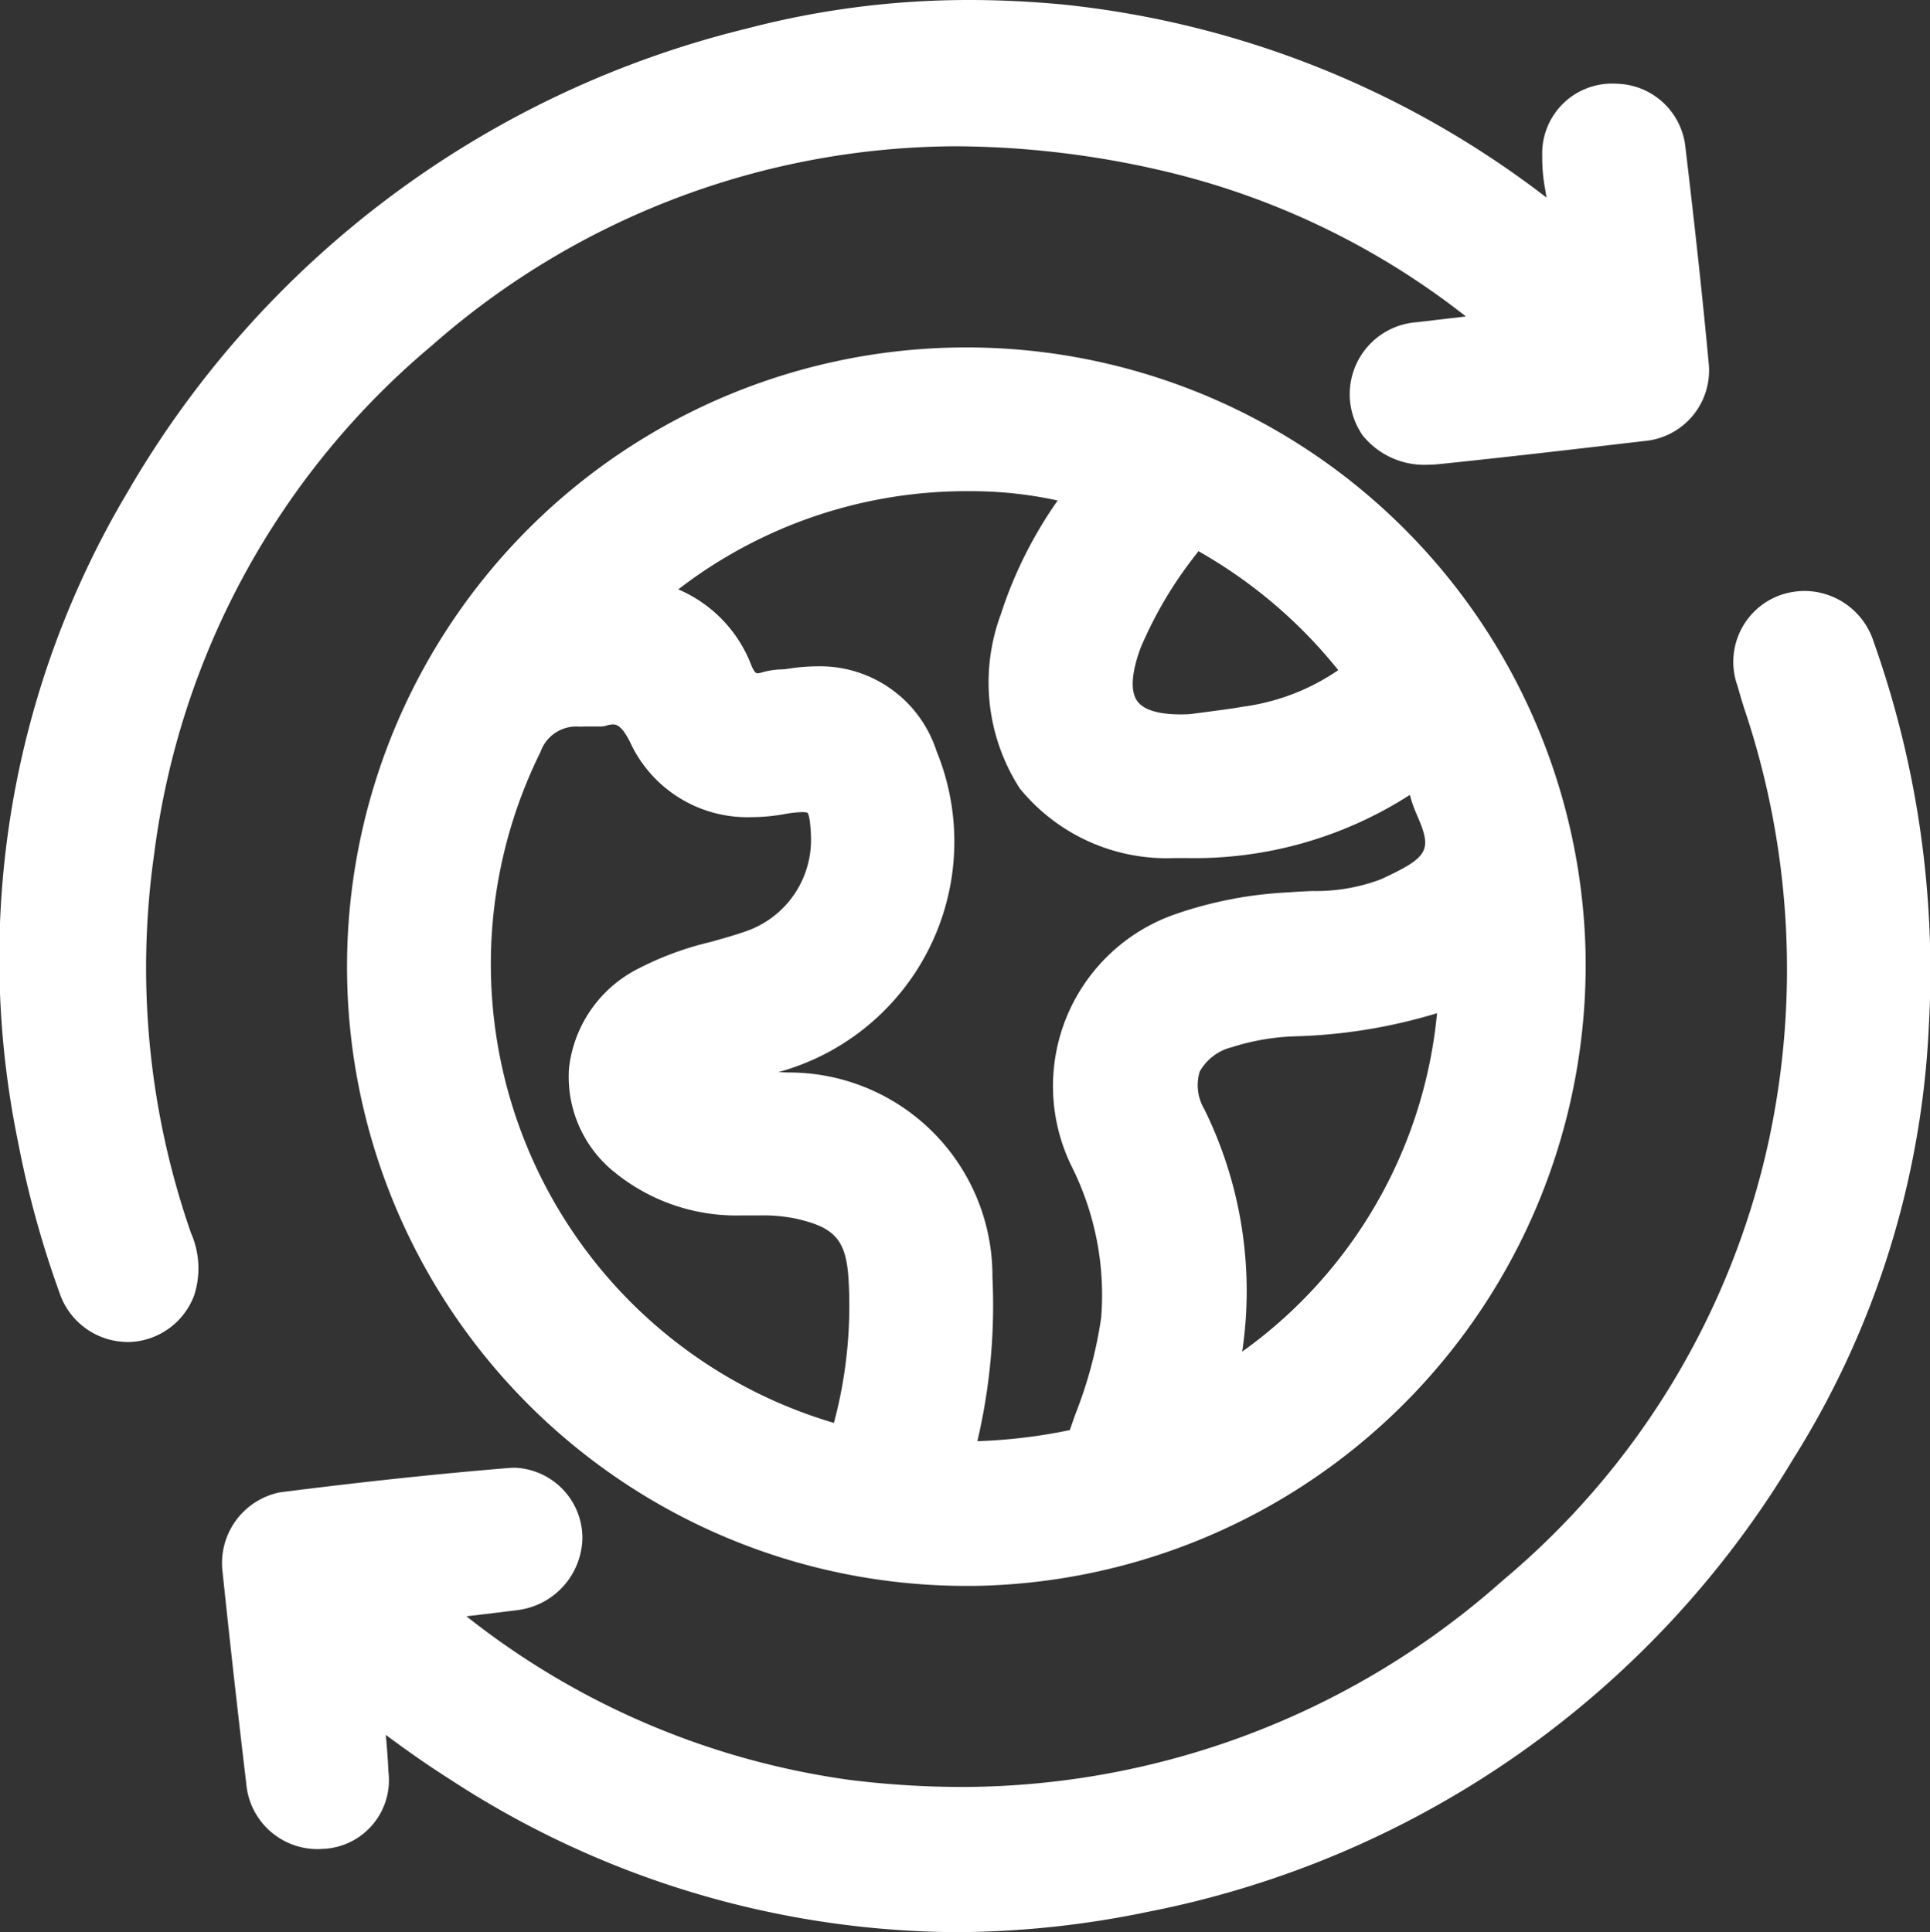
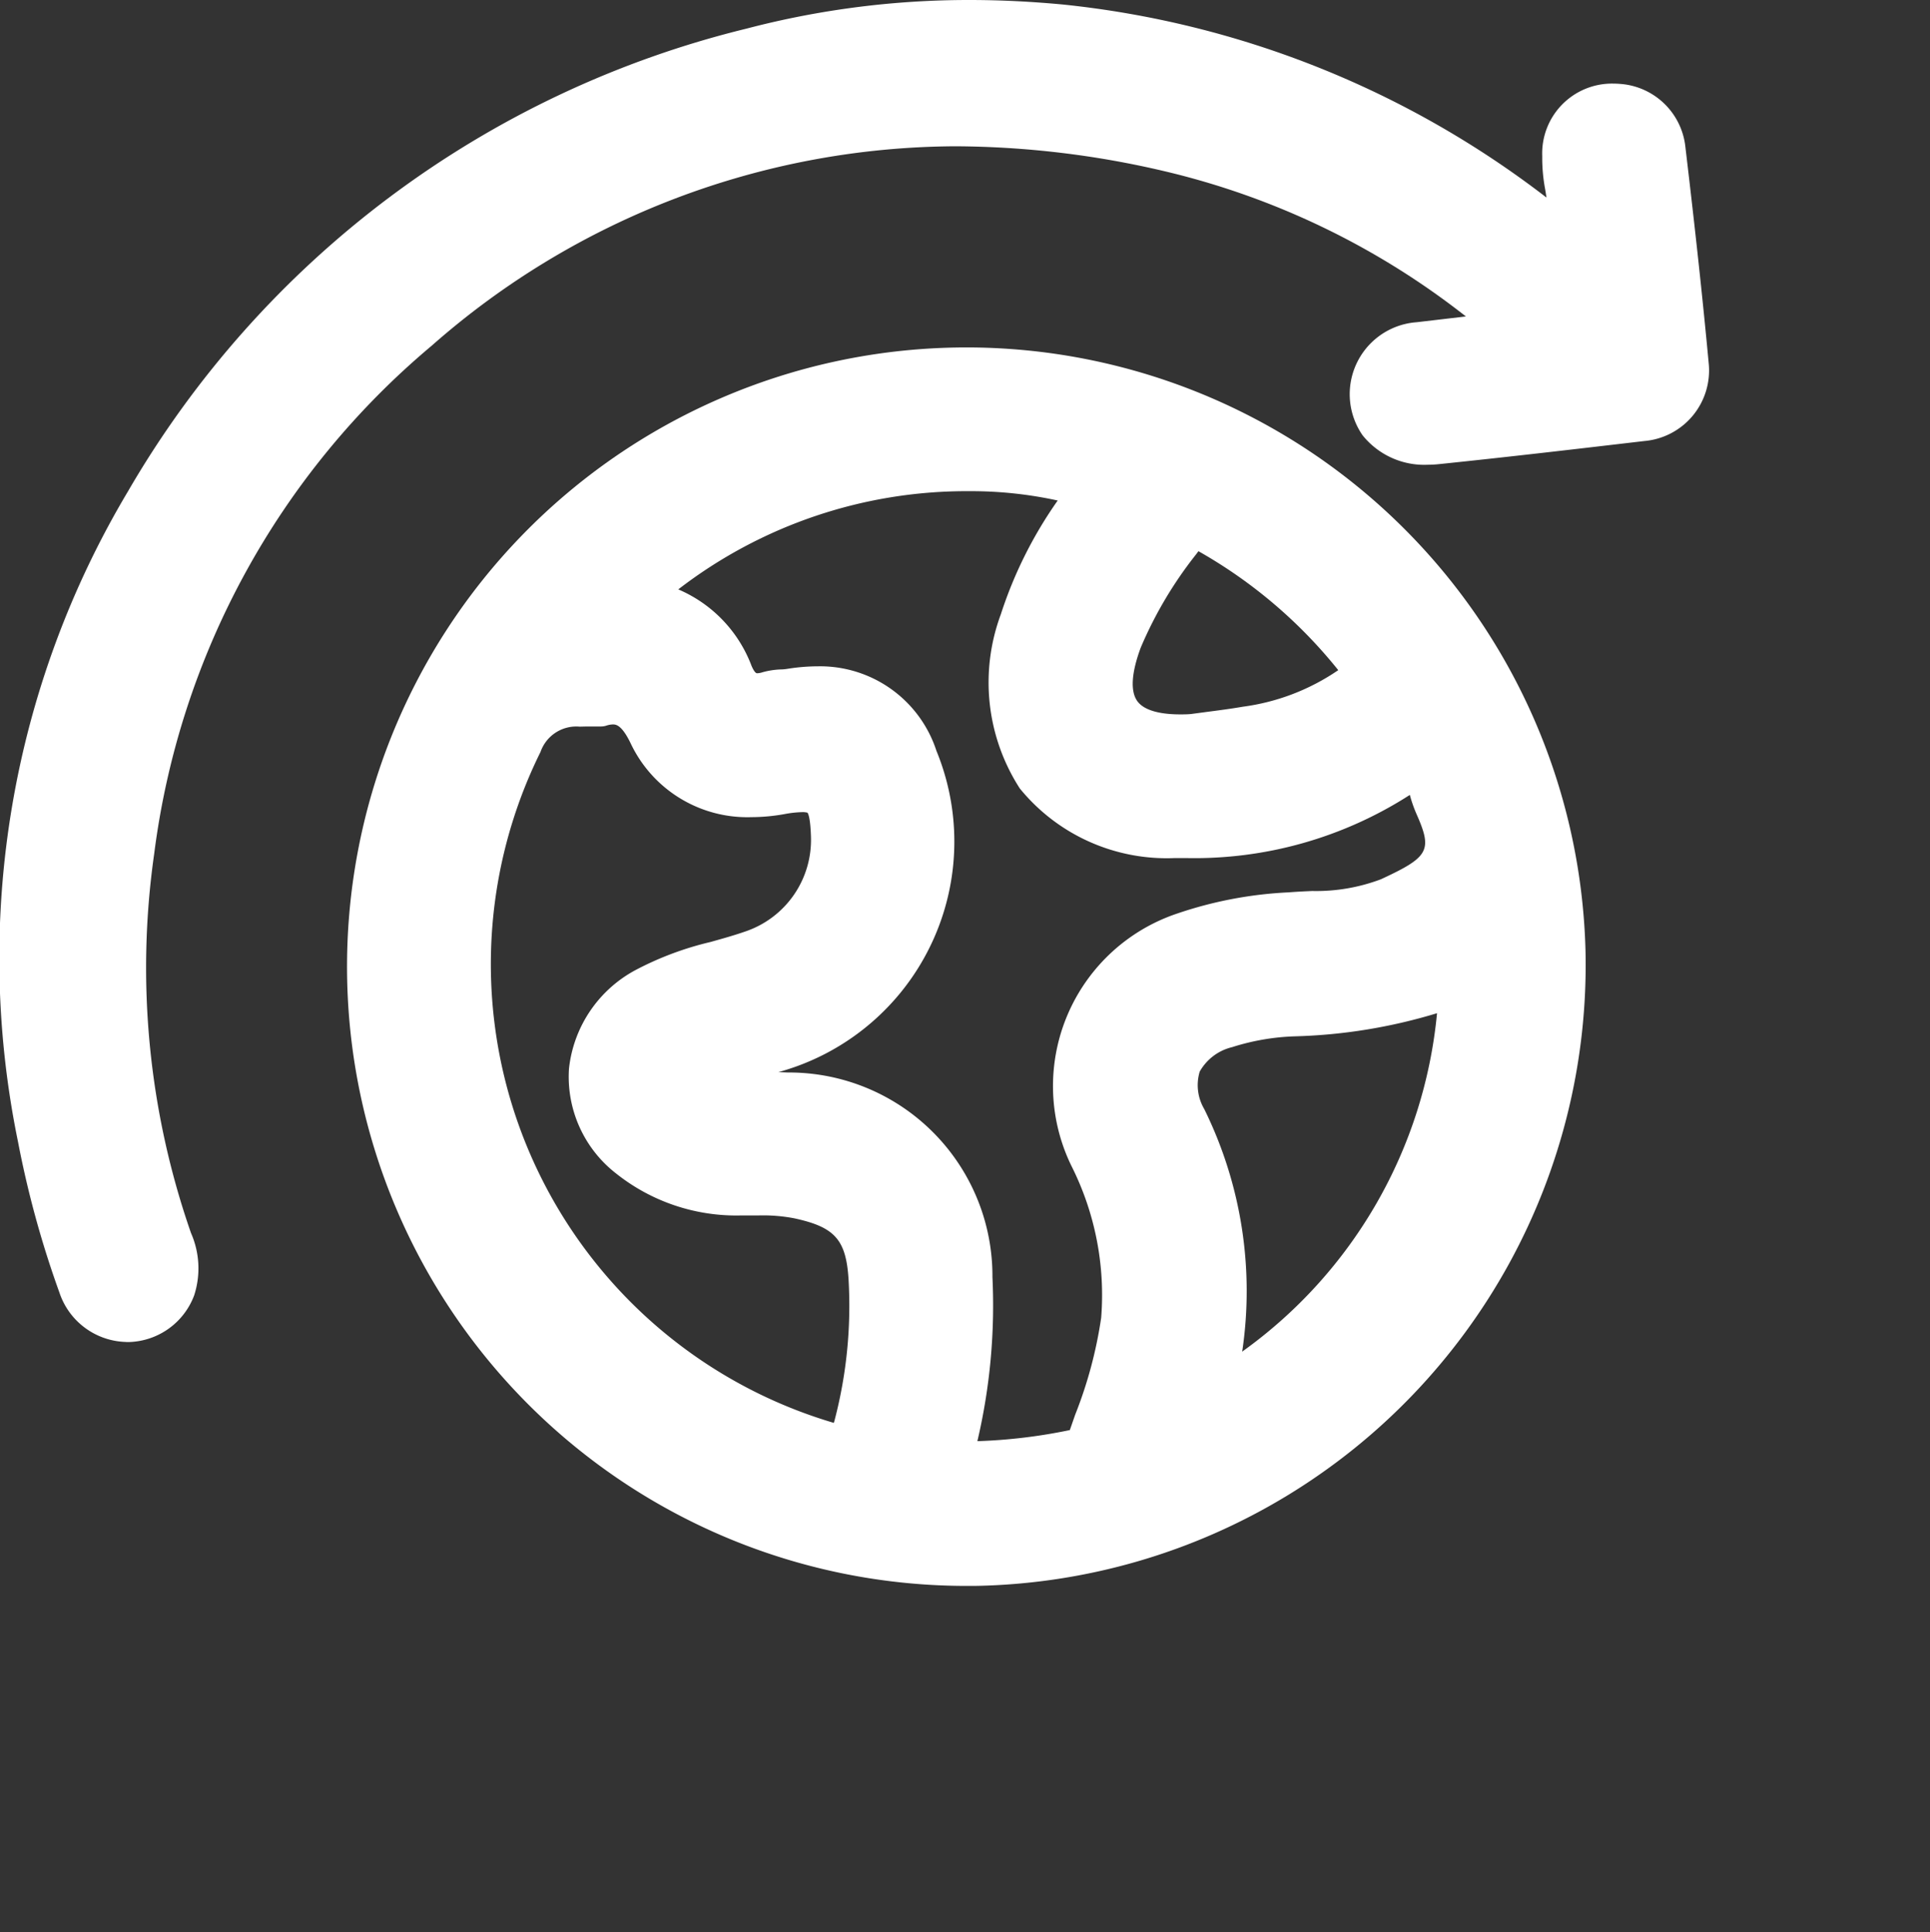
<svg xmlns="http://www.w3.org/2000/svg" id="Raggruppa_908" data-name="Raggruppa 908" width="42.795" height="42.85" viewBox="0 0 42.795 42.85">
  <rect x="0" y="0" width="42.795" height="42.85" fill="#333333" stroke="none" />
  <defs>
    <clipPath id="clip-path">
      <rect id="Rettangolo_405" data-name="Rettangolo 405" width="42.795" height="42.85" fill="#fff" />
    </clipPath>
  </defs>
  <g id="Raggruppa_907" data-name="Raggruppa 907" transform="translate(0 0)" clip-path="url(#clip-path)">
    <path id="Tracciato_1948" data-name="Tracciato 1948" d="M23.992,37.72a13.733,13.733,0,1,1,13.7-14.1A13.775,13.775,0,0,1,24.207,37.719ZM20.005,26.334a4.512,4.512,0,0,1,4.537,4.54,13.165,13.165,0,0,1-.334,3.636,11.884,11.884,0,0,0,2.05-.246l.118-.339a9.6,9.6,0,0,0,.577-2.152,6.366,6.366,0,0,0-.659-3.366,4.036,4.036,0,0,1,2.35-5.6,8.946,8.946,0,0,1,2.465-.468c.171-.014.345-.022.519-.03a4.081,4.081,0,0,0,1.525-.259c1.066-.493,1.147-.639.8-1.43a2.991,2.991,0,0,1-.156-.442,8.83,8.83,0,0,1-4.977,1.4l-.228,0a4.2,4.2,0,0,1-3.443-1.543,4.338,4.338,0,0,1-.421-3.862,9.4,9.4,0,0,1,1.261-2.524,8.98,8.98,0,0,0-1.955-.207,10.468,10.468,0,0,0-6.458,2.178,2.988,2.988,0,0,1,1.626,1.7c.071.16.109.16.125.16a.436.436,0,0,0,.12-.023,1.722,1.722,0,0,1,.405-.062c.056,0,.113-.008.169-.017a4.305,4.305,0,0,1,.648-.052A2.713,2.713,0,0,1,23.3,19.2a5.3,5.3,0,0,1-3.13,7.008c-.124.044-.249.083-.376.119h.039ZM15.39,18.664a.84.84,0,0,0-.869.561,10.607,10.607,0,0,0,6.462,14.867l.042.013q.008-.025.018-.063a10.029,10.029,0,0,0,.309-3.11c-.054-.889-.3-1.17-1.208-1.365a3.661,3.661,0,0,0-.787-.063l-.386,0a4.277,4.277,0,0,1-2.78-.935,2.714,2.714,0,0,1-1.038-2.325,2.823,2.823,0,0,1,1.489-2.189,6.984,6.984,0,0,1,1.647-.615c.264-.074.528-.147.787-.238a2.143,2.143,0,0,0,1.442-2.094c-.013-.425-.062-.518-.078-.536a.417.417,0,0,0-.118-.012,2.427,2.427,0,0,0-.4.045,4.185,4.185,0,0,1-.723.066,2.861,2.861,0,0,1-2.682-1.643c-.2-.413-.331-.413-.391-.413a.49.49,0,0,0-.15.028.39.39,0,0,1-.114.017H15.55ZM34.4,25.019a11.9,11.9,0,0,1-3.154.513,5.1,5.1,0,0,0-1.39.24,1.125,1.125,0,0,0-.718.542,1.044,1.044,0,0,0,.1.83,9.118,9.118,0,0,1,.842,5.38A10.437,10.437,0,0,0,34.4,25.019m-5.347-10.17a8.946,8.946,0,0,0-1.223,2.063c-.205.552-.233.96-.08,1.18.171.247.612.3.952.3.077,0,.158,0,.242-.008l.345-.046c.27-.035.539-.07.806-.116a4.875,4.875,0,0,0,2.115-.811,10.758,10.758,0,0,0-3.1-2.638Z" transform="translate(-2.536 -2.549)" fill="#fff" />
-     <path id="Tracciato_1949" data-name="Tracciato 1949" d="M22.8,47.184A20.707,20.707,0,0,1,11.615,43.8c-.464-.294-.923-.612-1.431-.991.026.29.047.558.059.826a1.526,1.526,0,0,1-1.407,1.7c-.052,0-.1.007-.155.007a1.586,1.586,0,0,1-1.592-1.456q-.28-2.349-.526-4.7A1.6,1.6,0,0,1,7.835,37.43c1.831-.233,3.494-.41,5.083-.541.041,0,.08-.005.12-.005a1.561,1.561,0,0,1,1.505,1.565,1.642,1.642,0,0,1-1.433,1.592c-.377.048-.754.093-1.138.138a17.532,17.532,0,0,0,8.5,3.629,20.327,20.327,0,0,0,2.485.156,18.074,18.074,0,0,0,12-4.586,17.561,17.561,0,0,0,5.89-9.736,18.109,18.109,0,0,0-.538-9.584c-.055-.171-.105-.343-.154-.515a1.572,1.572,0,0,1,1-2.028,1.7,1.7,0,0,1,.494-.075,1.617,1.617,0,0,1,1.525,1.124A21.84,21.84,0,0,1,44.4,27.056,19.753,19.753,0,0,1,41.385,36.7,21.486,21.486,0,0,1,27.078,46.734a21.1,21.1,0,0,1-4.281.45" transform="translate(-1.629 -4.334)" fill="#fff" />
    <path id="Tracciato_1950" data-name="Tracciato 1950" d="M2.8,29.761a1.6,1.6,0,0,1-1.484-1.1A22.031,22.031,0,0,1,.4,25.325,20.215,20.215,0,0,1,2.836,10.9,21.85,21.85,0,0,1,16.552.635,19.417,19.417,0,0,1,21.5,0c.68,0,1.375.035,2.066.1A21.114,21.114,0,0,1,34.291,4.381c-.009-.059-.018-.117-.028-.177a3.737,3.737,0,0,1-.066-.74,1.548,1.548,0,0,1,1.571-1.61,2.164,2.164,0,0,1,.256.017,1.568,1.568,0,0,1,1.347,1.386c.223,1.877.387,3.4.518,4.808a1.571,1.571,0,0,1-1.429,1.716c-1.516.178-3.032.355-4.55.512a2.5,2.5,0,0,1-.256.014,1.752,1.752,0,0,1-1.441-.654,1.6,1.6,0,0,1,1.2-2.507l1.091-.128a17.2,17.2,0,0,0-6.7-3.225,20.562,20.562,0,0,0-4.614-.549A17.668,17.668,0,0,0,9.571,7.668,17.6,17.6,0,0,0,3.419,18.935a17.884,17.884,0,0,0,.816,8.41,1.946,1.946,0,0,1,.071,1.381,1.592,1.592,0,0,1-1.43,1.036l-.081,0" transform="translate(0 0)" fill="#fff" />
  </g>
</svg>